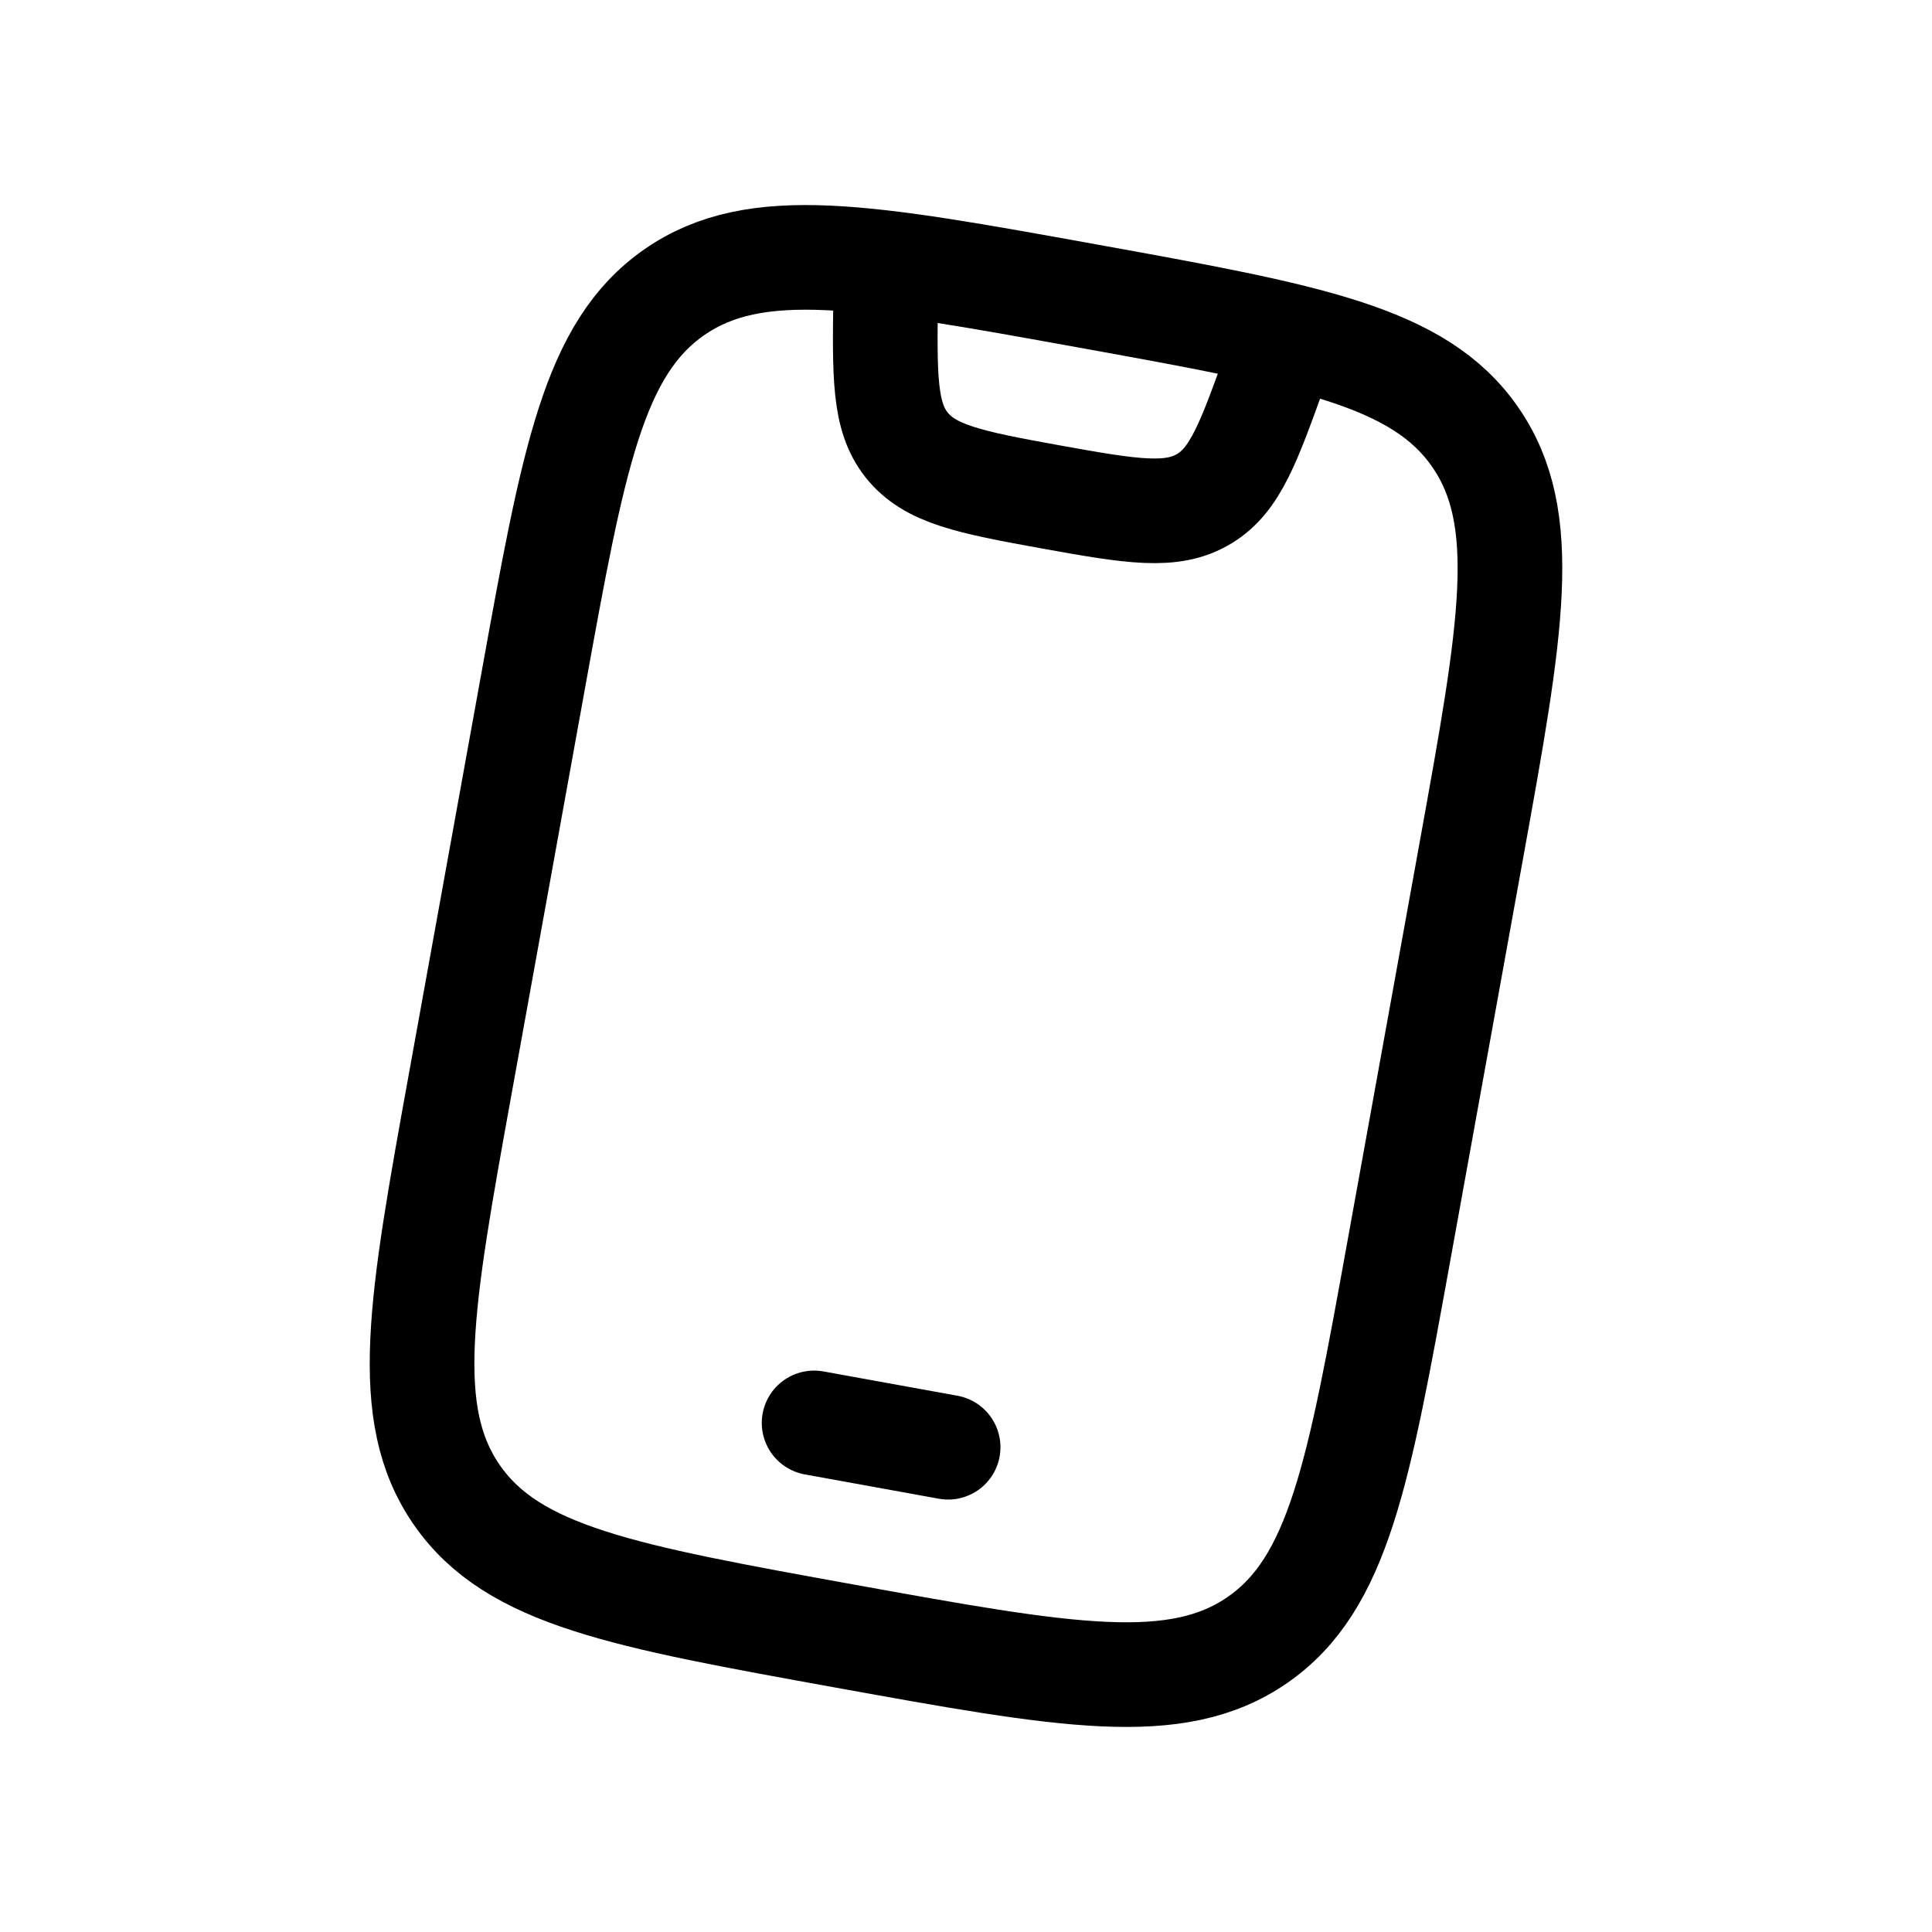
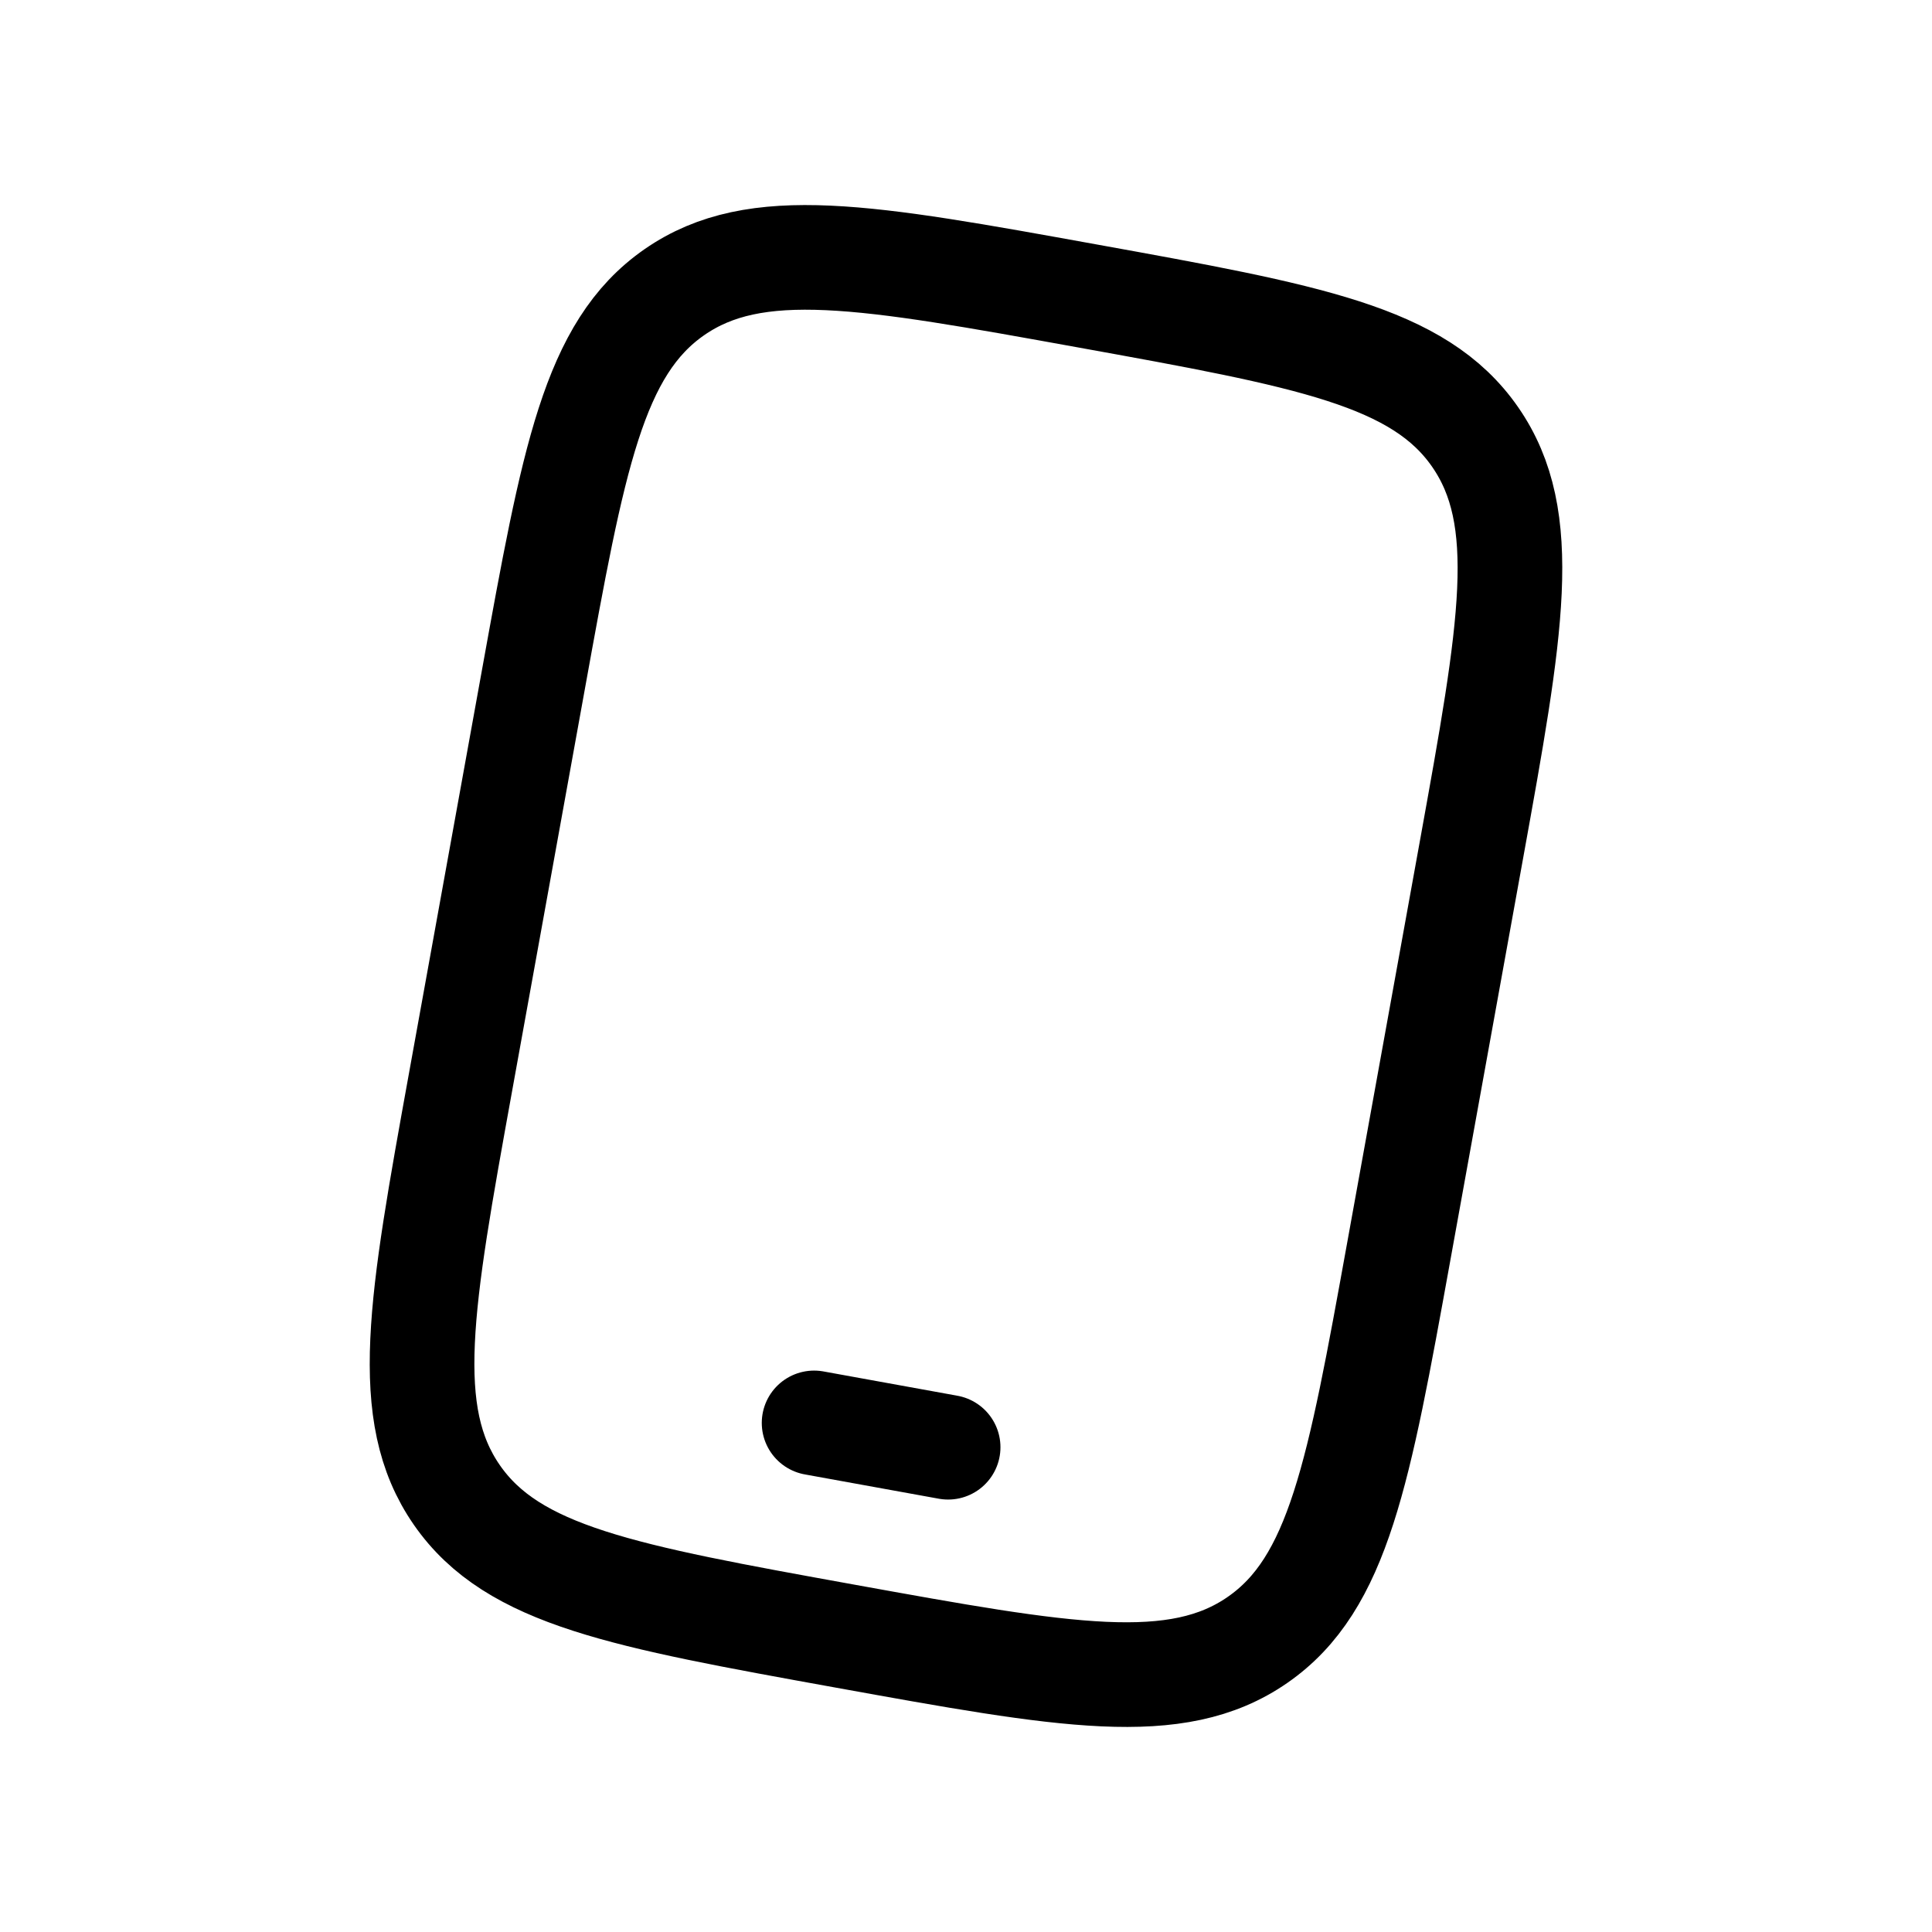
<svg xmlns="http://www.w3.org/2000/svg" width="24" height="24" viewBox="0 0 24 24" fill="none">
-   <path d="M6.625 8.448C7.122 5.702 7.37 4.328 8.378 3.629C9.386 2.93 10.759 3.179 13.506 3.676C16.253 4.173 17.627 4.421 18.325 5.429C19.024 6.437 18.776 7.81 18.279 10.557L17.375 15.552C16.878 18.299 16.63 19.672 15.622 20.371C14.614 21.07 13.241 20.821 10.494 20.324C7.747 19.827 6.374 19.579 5.675 18.571C4.976 17.563 5.224 16.19 5.721 13.443L6.625 8.448Z" stroke="black" stroke-width="1.3" stroke-linecap="round" />
+   <path d="M6.625 8.448C7.122 5.702 7.37 4.328 8.378 3.629C9.386 2.93 10.759 3.179 13.506 3.676C16.253 4.173 17.627 4.421 18.325 5.429C19.024 6.437 18.776 7.81 18.279 10.557L17.375 15.552C16.878 18.299 16.63 19.672 15.622 20.371C14.614 21.07 13.241 20.821 10.494 20.324C7.747 19.827 6.374 19.579 5.675 18.571C4.976 17.563 5.224 16.19 5.721 13.443L6.625 8.448" stroke="black" stroke-width="1.3" stroke-linecap="round" />
  <path d="M10.113 17.676L11.778 17.978" stroke="black" stroke-width="1.3" stroke-linecap="round" stroke-linejoin="round" />
-   <path d="M11.009 3.224L11.002 3.682C10.989 4.674 10.982 5.17 11.259 5.523C11.549 5.891 12.036 5.989 13.054 6.173C14.073 6.357 14.563 6.437 14.963 6.193C15.347 5.96 15.514 5.493 15.849 4.559L16.003 4.128" stroke="black" stroke-width="1.3" stroke-linejoin="round" />
</svg>